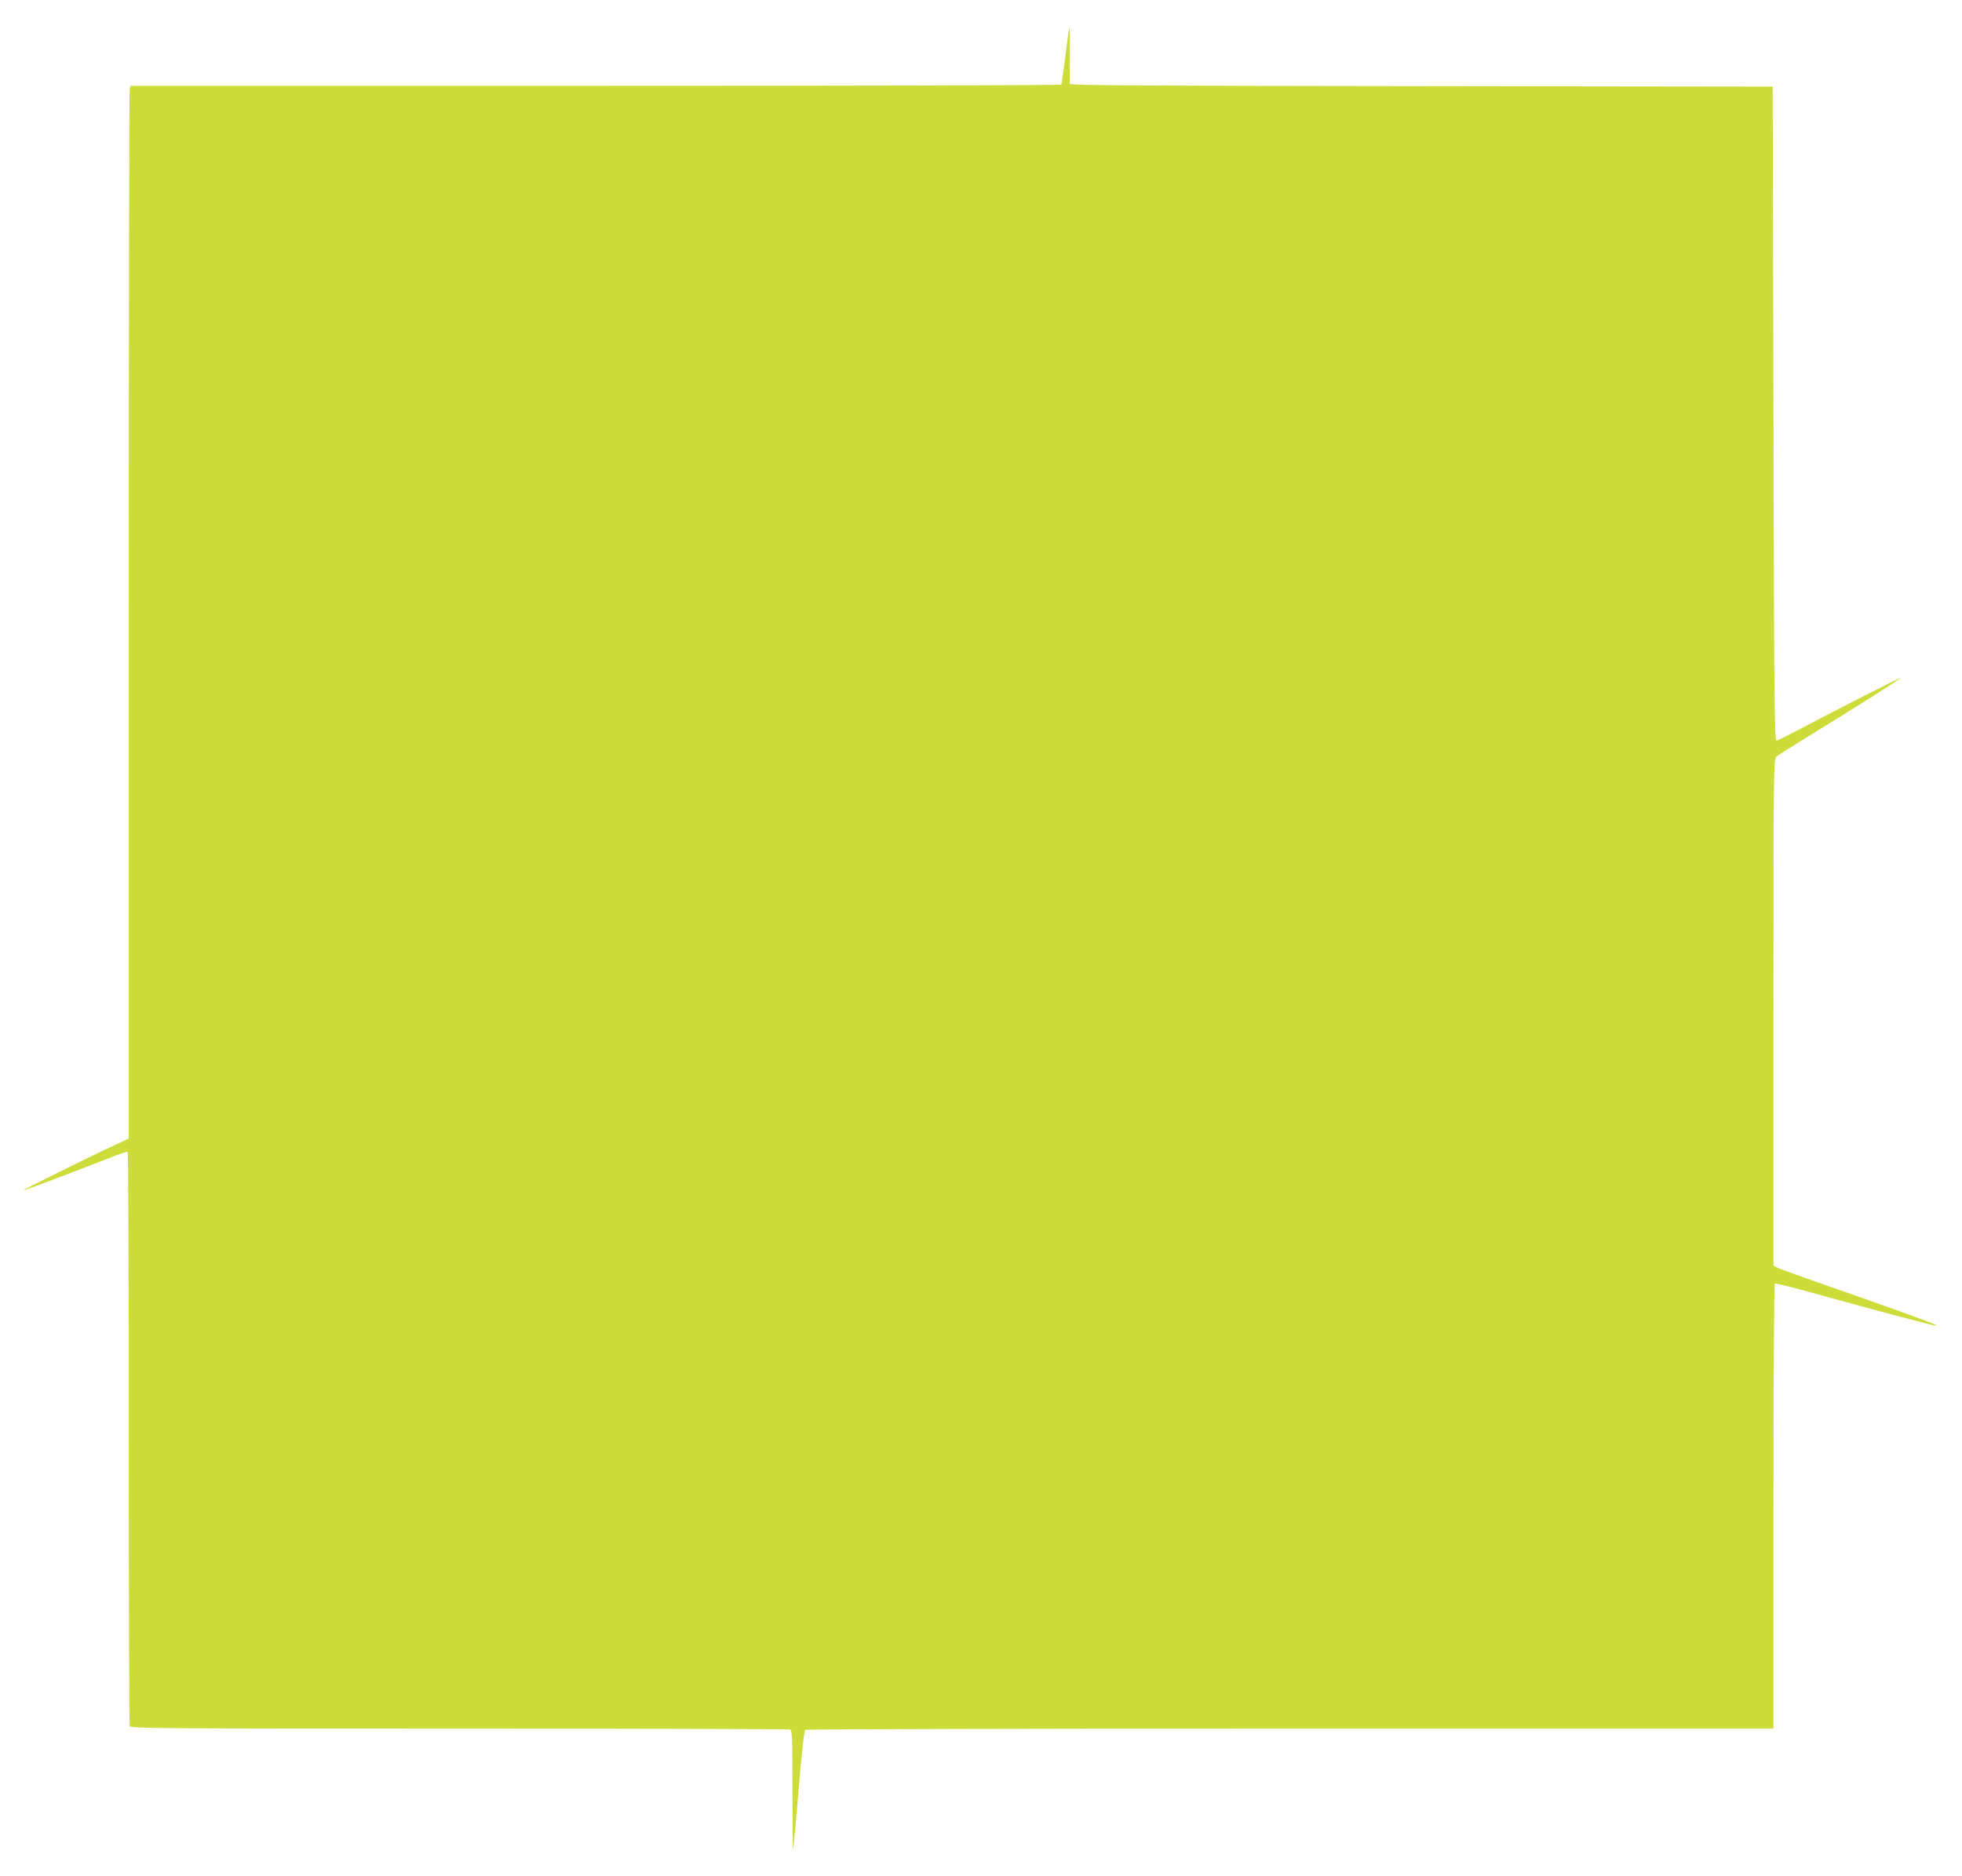
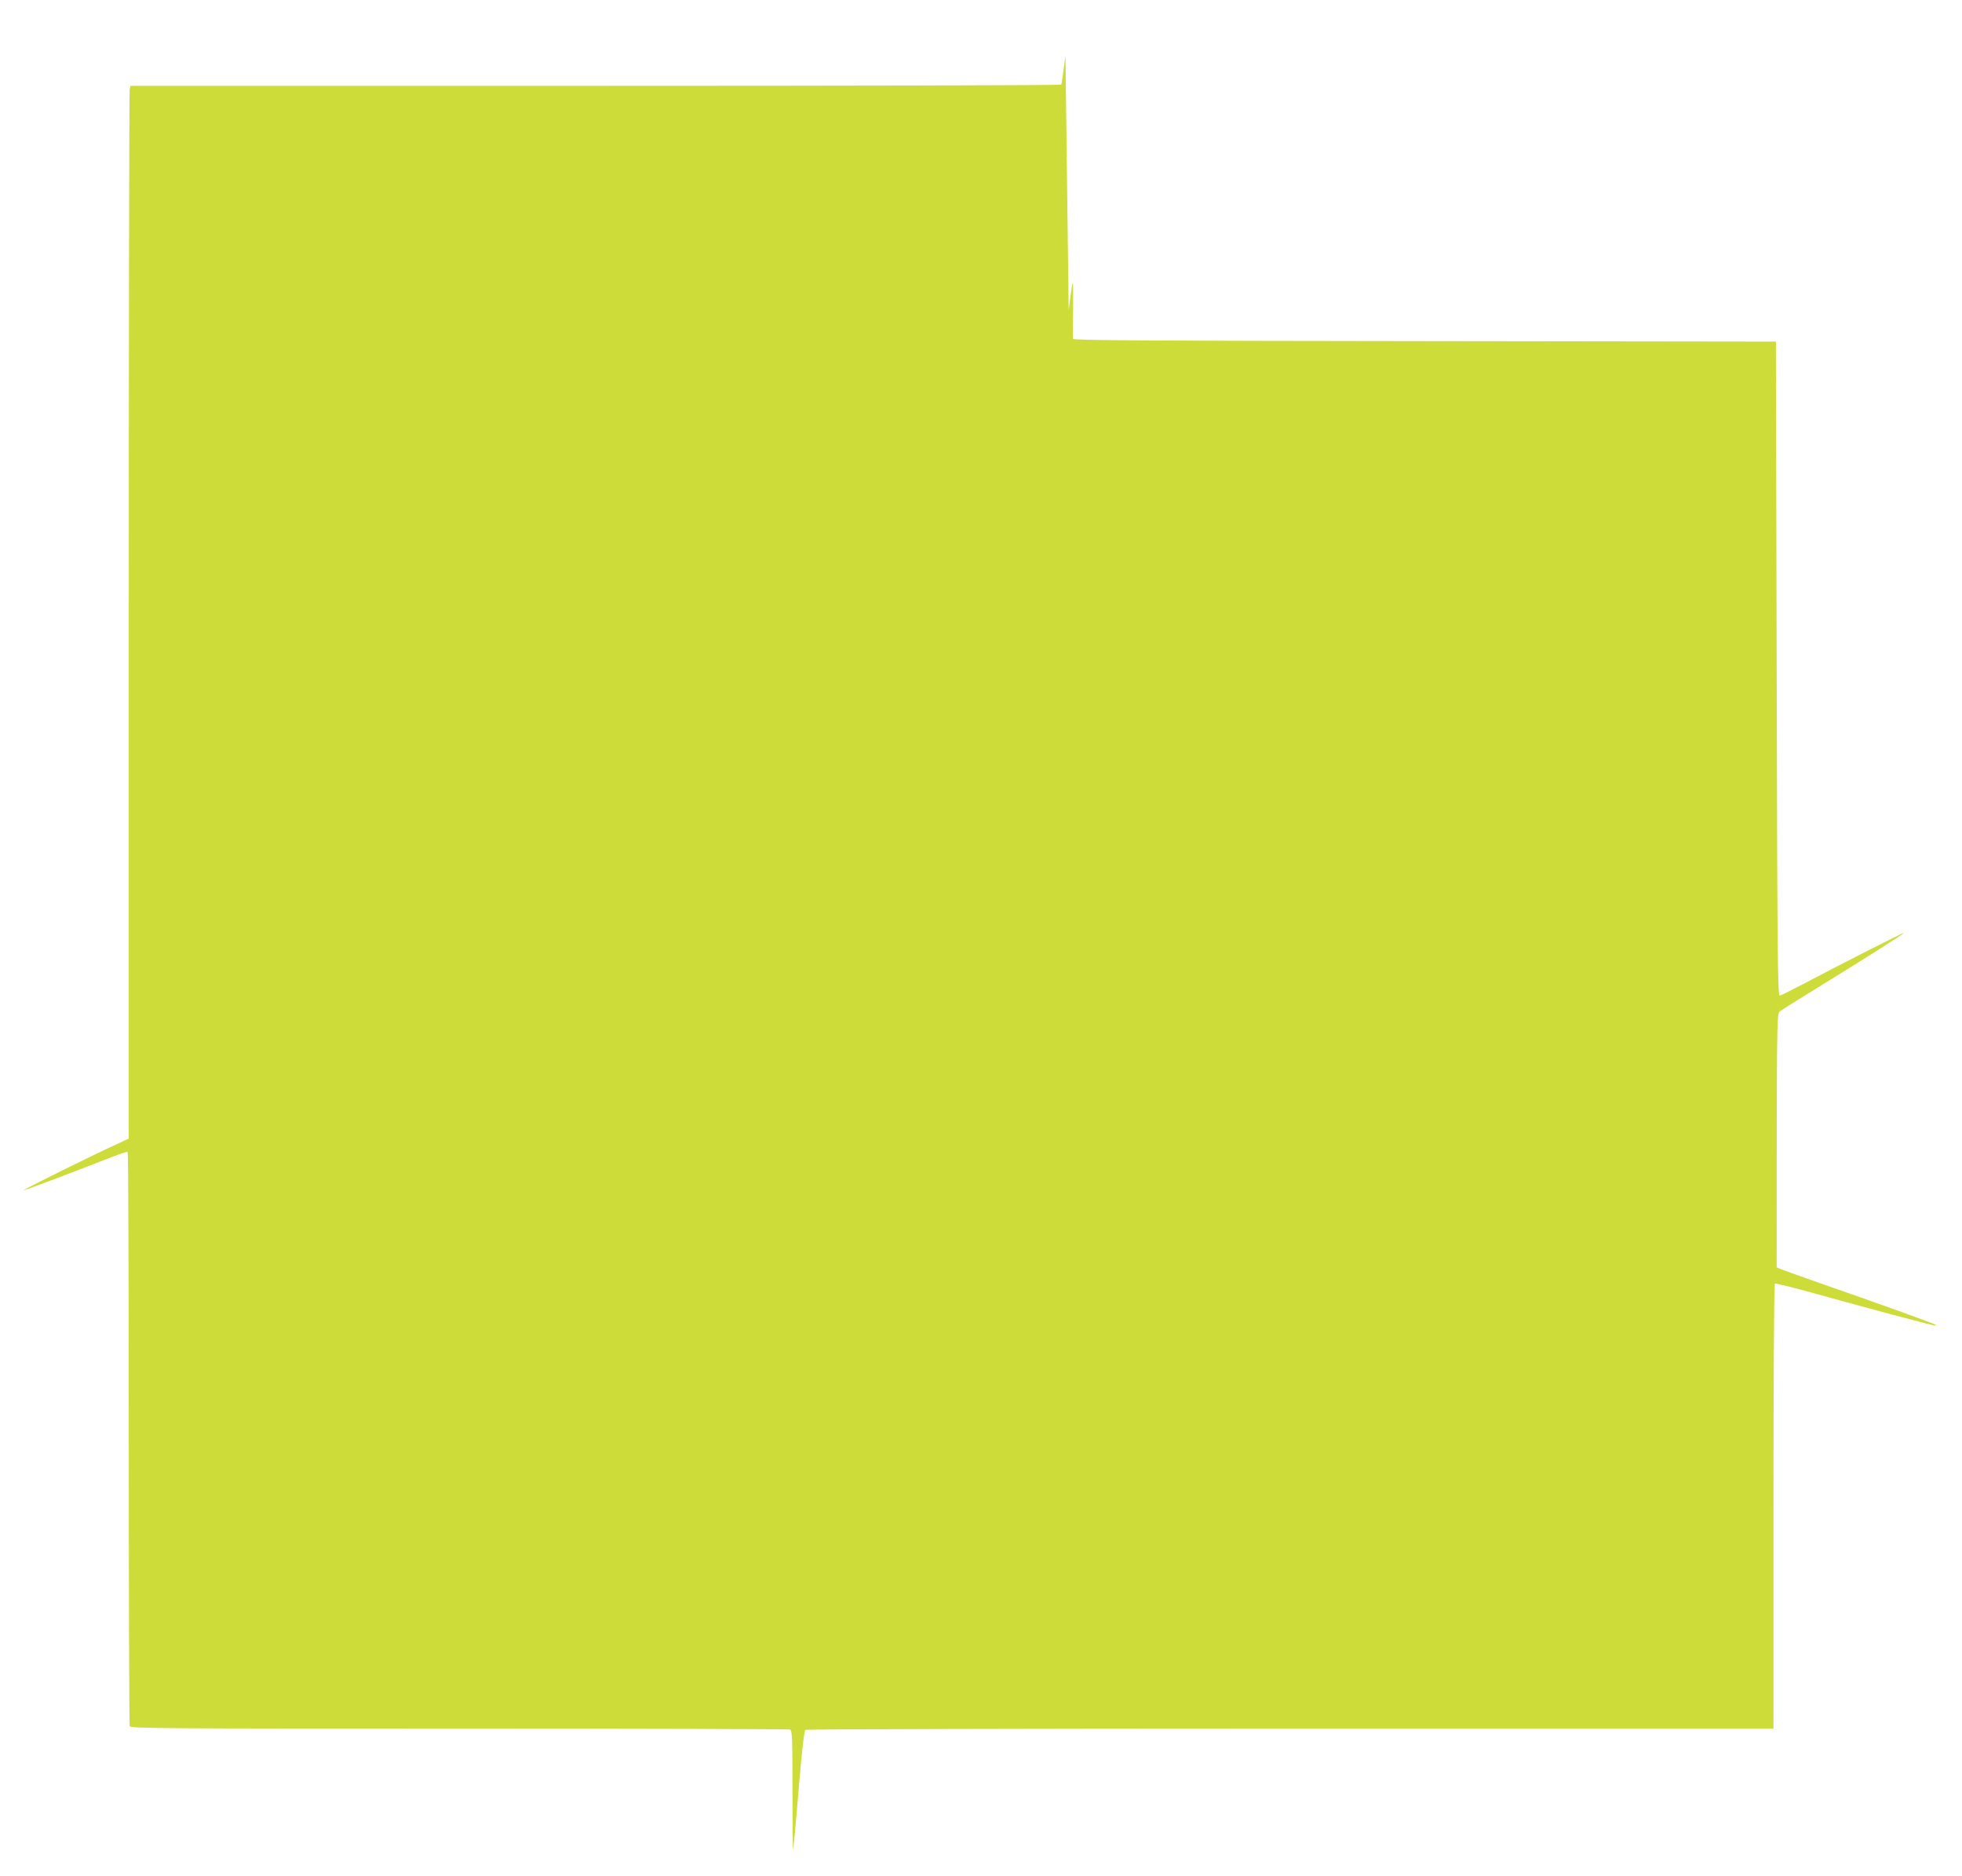
<svg xmlns="http://www.w3.org/2000/svg" version="1.0" width="1280pt" height="1224pt" viewBox="0 0 1280 1224" preserveAspectRatio="xMidYMid meet">
  <g transform="translate(0,1224) scale(0.1,-0.1)" fill="#cddc39" stroke="none">
-     <path d="M6951 11878 c-13 -101 -25 -186 -27 -190 -3 -5 -1370 -8 -3038 -8 l-3034 0 -6 -22 c-3 -13 -6 -1559 -6 -3436 l0 -3412 -82 -38 c-167 -77 -608 -295 -604 -299 3 -3 279 101 571 215 55 22 103 38 108 35 4 -2 7 -843 7 -1868 0 -1025 3 -1870 6 -1879 6 -15 204 -16 2149 -16 1179 0 2150 -3 2159 -6 14 -5 16 -50 16 -397 0 -215 2 -388 4 -386 2 2 19 177 36 389 20 243 37 388 44 392 6 4 1430 8 3164 8 l3152 0 0 1449 c0 812 4 1452 9 1455 4 3 123 -26 262 -65 326 -91 769 -209 782 -209 6 0 8 2 5 5 -6 7 -395 147 -750 270 -146 51 -276 98 -287 105 l-21 11 0 1653 c0 1562 1 1654 18 1668 9 8 118 77 242 153 301 185 570 355 570 362 0 4 -403 -200 -664 -338 -72 -38 -137 -70 -146 -72 -13 -2 -16 218 -20 2133 l-5 2135 -2292 3 c-1824 2 -2293 5 -2294 15 -1 6 -1 92 1 190 1 97 0 177 -2 177 -3 0 -15 -82 -27 -182z" />
+     <path d="M6951 11878 c-13 -101 -25 -186 -27 -190 -3 -5 -1370 -8 -3038 -8 l-3034 0 -6 -22 c-3 -13 -6 -1559 -6 -3436 l0 -3412 -82 -38 c-167 -77 -608 -295 -604 -299 3 -3 279 101 571 215 55 22 103 38 108 35 4 -2 7 -843 7 -1868 0 -1025 3 -1870 6 -1879 6 -15 204 -16 2149 -16 1179 0 2150 -3 2159 -6 14 -5 16 -50 16 -397 0 -215 2 -388 4 -386 2 2 19 177 36 389 20 243 37 388 44 392 6 4 1430 8 3164 8 l3152 0 0 1449 c0 812 4 1452 9 1455 4 3 123 -26 262 -65 326 -91 769 -209 782 -209 6 0 8 2 5 5 -6 7 -395 147 -750 270 -146 51 -276 98 -287 105 c0 1562 1 1654 18 1668 9 8 118 77 242 153 301 185 570 355 570 362 0 4 -403 -200 -664 -338 -72 -38 -137 -70 -146 -72 -13 -2 -16 218 -20 2133 l-5 2135 -2292 3 c-1824 2 -2293 5 -2294 15 -1 6 -1 92 1 190 1 97 0 177 -2 177 -3 0 -15 -82 -27 -182z" />
  </g>
</svg>